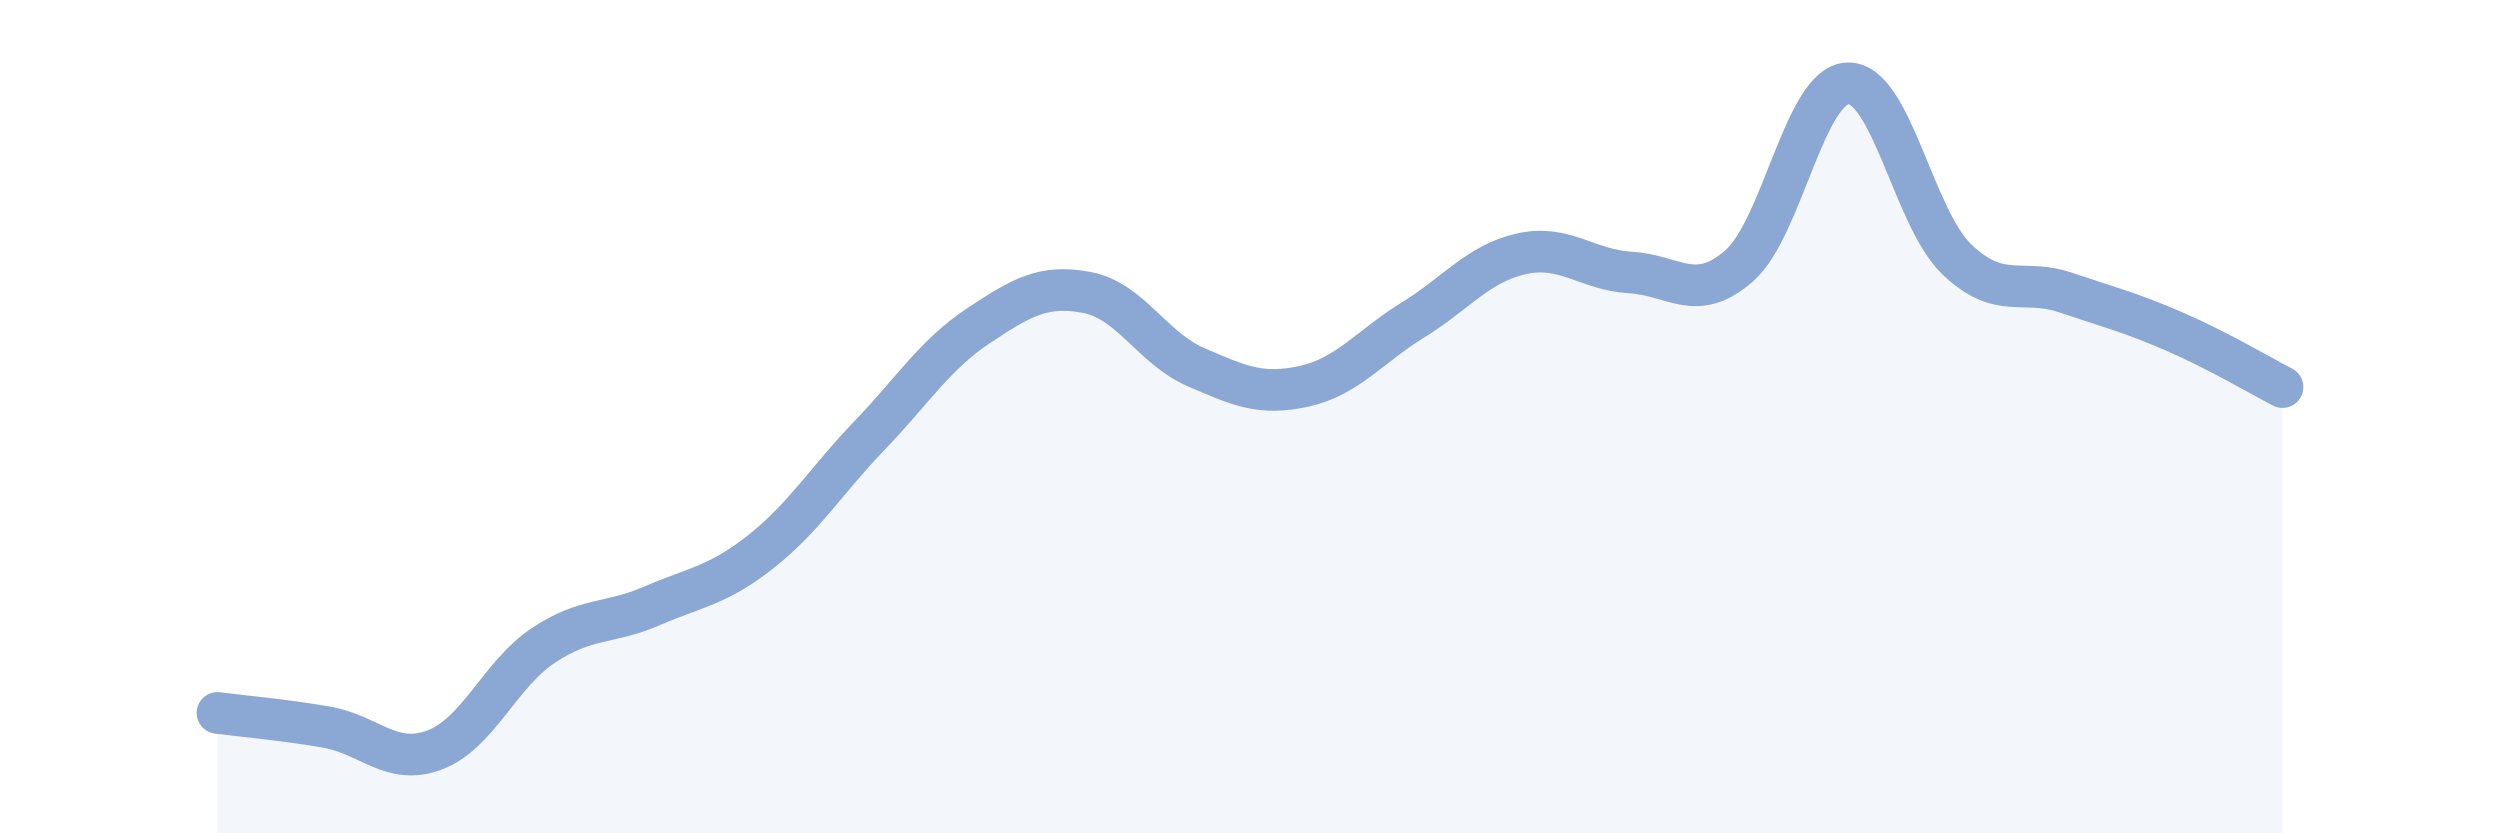
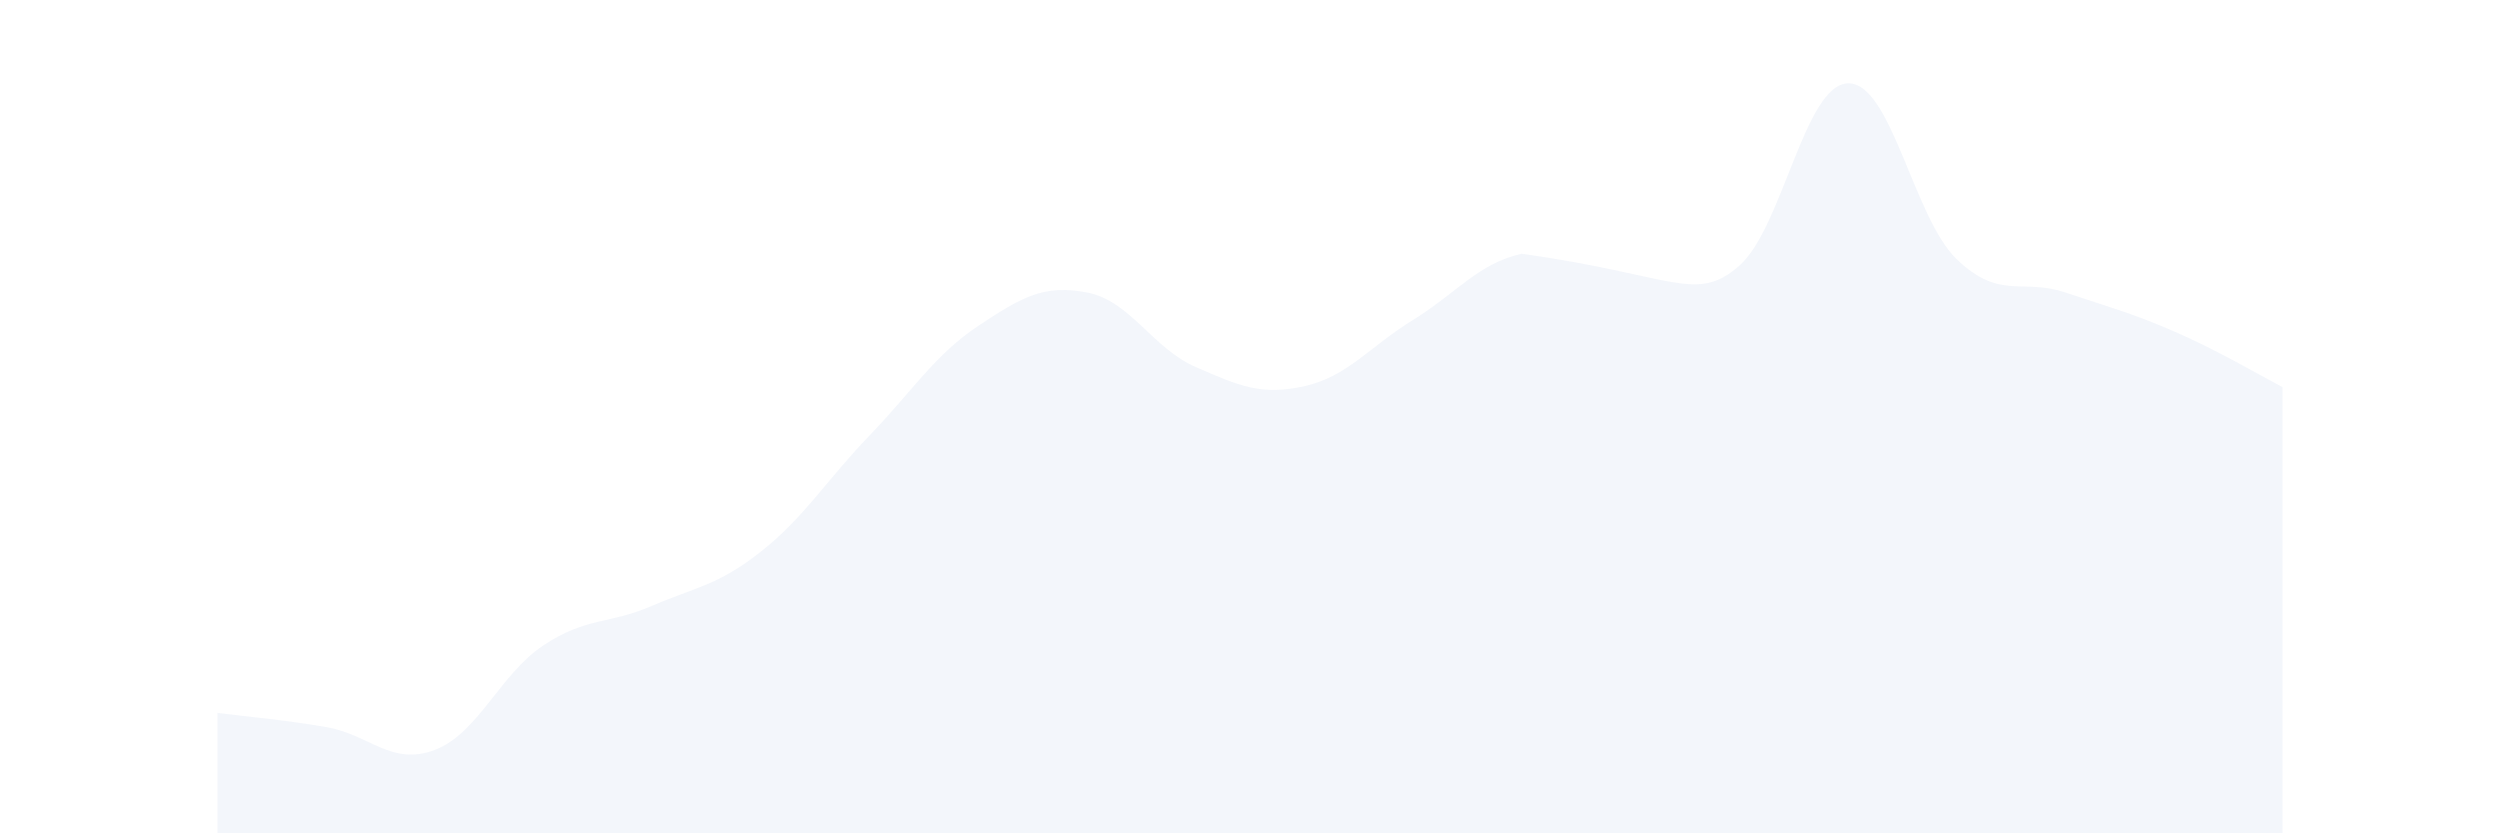
<svg xmlns="http://www.w3.org/2000/svg" width="60" height="20" viewBox="0 0 60 20">
-   <path d="M 5.22,17.11 C 5.74,17.18 6.79,17.27 7.83,17.45 C 8.87,17.63 9.39,18.39 10.43,18 C 11.47,17.61 12,16.18 13.04,15.49 C 14.08,14.8 14.61,14.99 15.65,14.54 C 16.69,14.09 17.22,14.06 18.26,13.24 C 19.3,12.42 19.83,11.53 20.87,10.45 C 21.91,9.37 22.44,8.51 23.48,7.82 C 24.52,7.13 25.05,6.82 26.09,7.02 C 27.13,7.22 27.66,8.36 28.7,8.81 C 29.74,9.26 30.26,9.5 31.3,9.27 C 32.34,9.04 32.87,8.32 33.91,7.68 C 34.95,7.04 35.48,6.32 36.52,6.09 C 37.56,5.86 38.09,6.48 39.13,6.54 C 40.17,6.6 40.7,7.29 41.74,6.38 C 42.78,5.47 43.31,2.03 44.35,2 C 45.39,1.97 45.92,5.22 46.96,6.22 C 48,7.22 48.53,6.67 49.57,7.02 C 50.61,7.37 51.13,7.5 52.17,7.95 C 53.21,8.4 54.26,9.02 54.78,9.29L54.78 20L5.22 20Z" fill="#8ba7d3" opacity="0.1" stroke-linecap="round" stroke-linejoin="round" />
-   <path d="M 5.22,17.11 C 5.74,17.18 6.79,17.27 7.83,17.45 C 8.87,17.63 9.39,18.39 10.43,18 C 11.47,17.61 12,16.18 13.04,15.49 C 14.08,14.8 14.61,14.99 15.65,14.54 C 16.69,14.09 17.22,14.06 18.26,13.24 C 19.3,12.42 19.83,11.53 20.87,10.45 C 21.91,9.37 22.44,8.51 23.48,7.82 C 24.52,7.13 25.05,6.82 26.09,7.02 C 27.13,7.22 27.66,8.36 28.7,8.81 C 29.74,9.26 30.26,9.5 31.3,9.27 C 32.34,9.04 32.87,8.32 33.91,7.68 C 34.95,7.04 35.48,6.32 36.52,6.09 C 37.56,5.86 38.09,6.48 39.13,6.54 C 40.17,6.6 40.7,7.29 41.74,6.38 C 42.78,5.47 43.31,2.03 44.35,2 C 45.39,1.97 45.92,5.22 46.96,6.22 C 48,7.22 48.53,6.67 49.57,7.02 C 50.61,7.37 51.13,7.5 52.17,7.95 C 53.21,8.4 54.26,9.02 54.78,9.29" stroke="#8ba7d3" stroke-width="1" fill="none" stroke-linecap="round" stroke-linejoin="round" />
+   <path d="M 5.22,17.11 C 5.74,17.18 6.79,17.27 7.83,17.45 C 8.87,17.63 9.39,18.39 10.43,18 C 11.47,17.61 12,16.18 13.04,15.49 C 14.08,14.8 14.61,14.99 15.65,14.54 C 16.69,14.09 17.22,14.06 18.26,13.24 C 19.3,12.42 19.83,11.53 20.87,10.45 C 21.91,9.37 22.44,8.51 23.48,7.82 C 24.52,7.13 25.05,6.82 26.09,7.02 C 27.13,7.22 27.66,8.36 28.7,8.81 C 29.74,9.26 30.26,9.5 31.3,9.27 C 32.34,9.04 32.87,8.32 33.91,7.68 C 34.95,7.04 35.48,6.32 36.52,6.09 C 40.17,6.6 40.7,7.29 41.74,6.38 C 42.78,5.47 43.31,2.03 44.35,2 C 45.39,1.97 45.92,5.22 46.96,6.22 C 48,7.22 48.53,6.67 49.57,7.02 C 50.61,7.37 51.13,7.5 52.17,7.95 C 53.21,8.4 54.26,9.02 54.78,9.29L54.78 20L5.22 20Z" fill="#8ba7d3" opacity="0.1" stroke-linecap="round" stroke-linejoin="round" />
</svg>